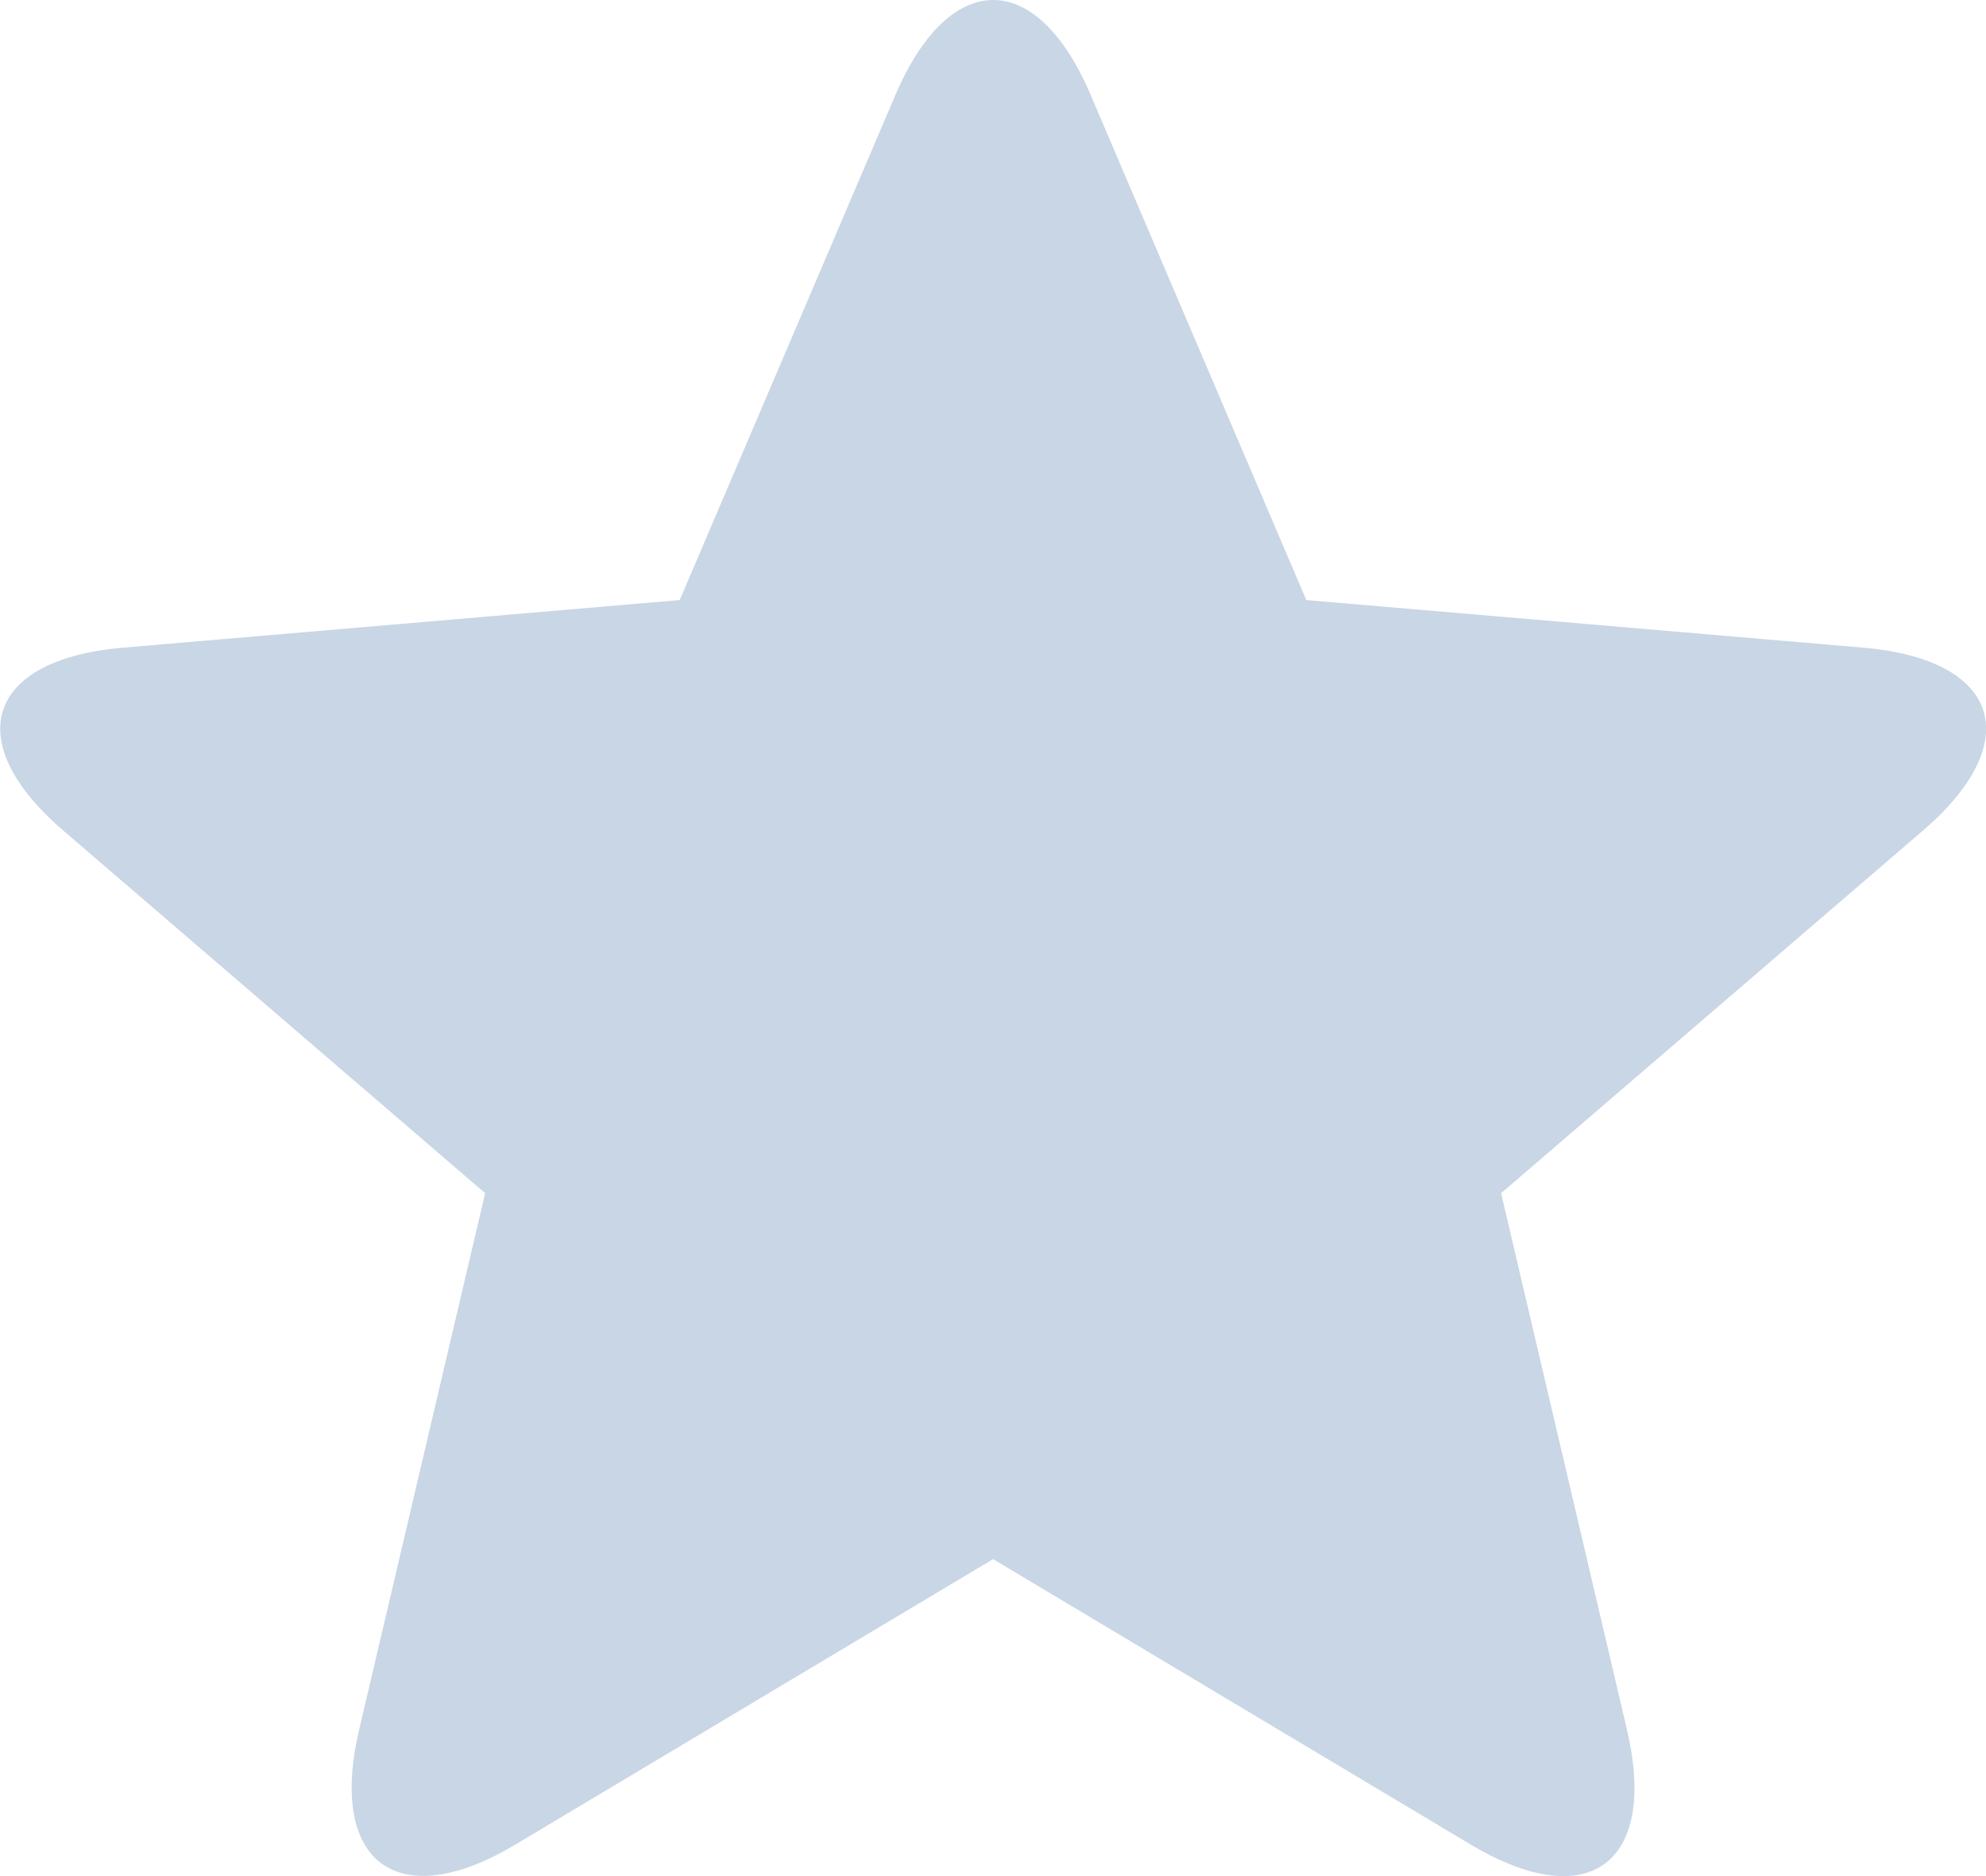
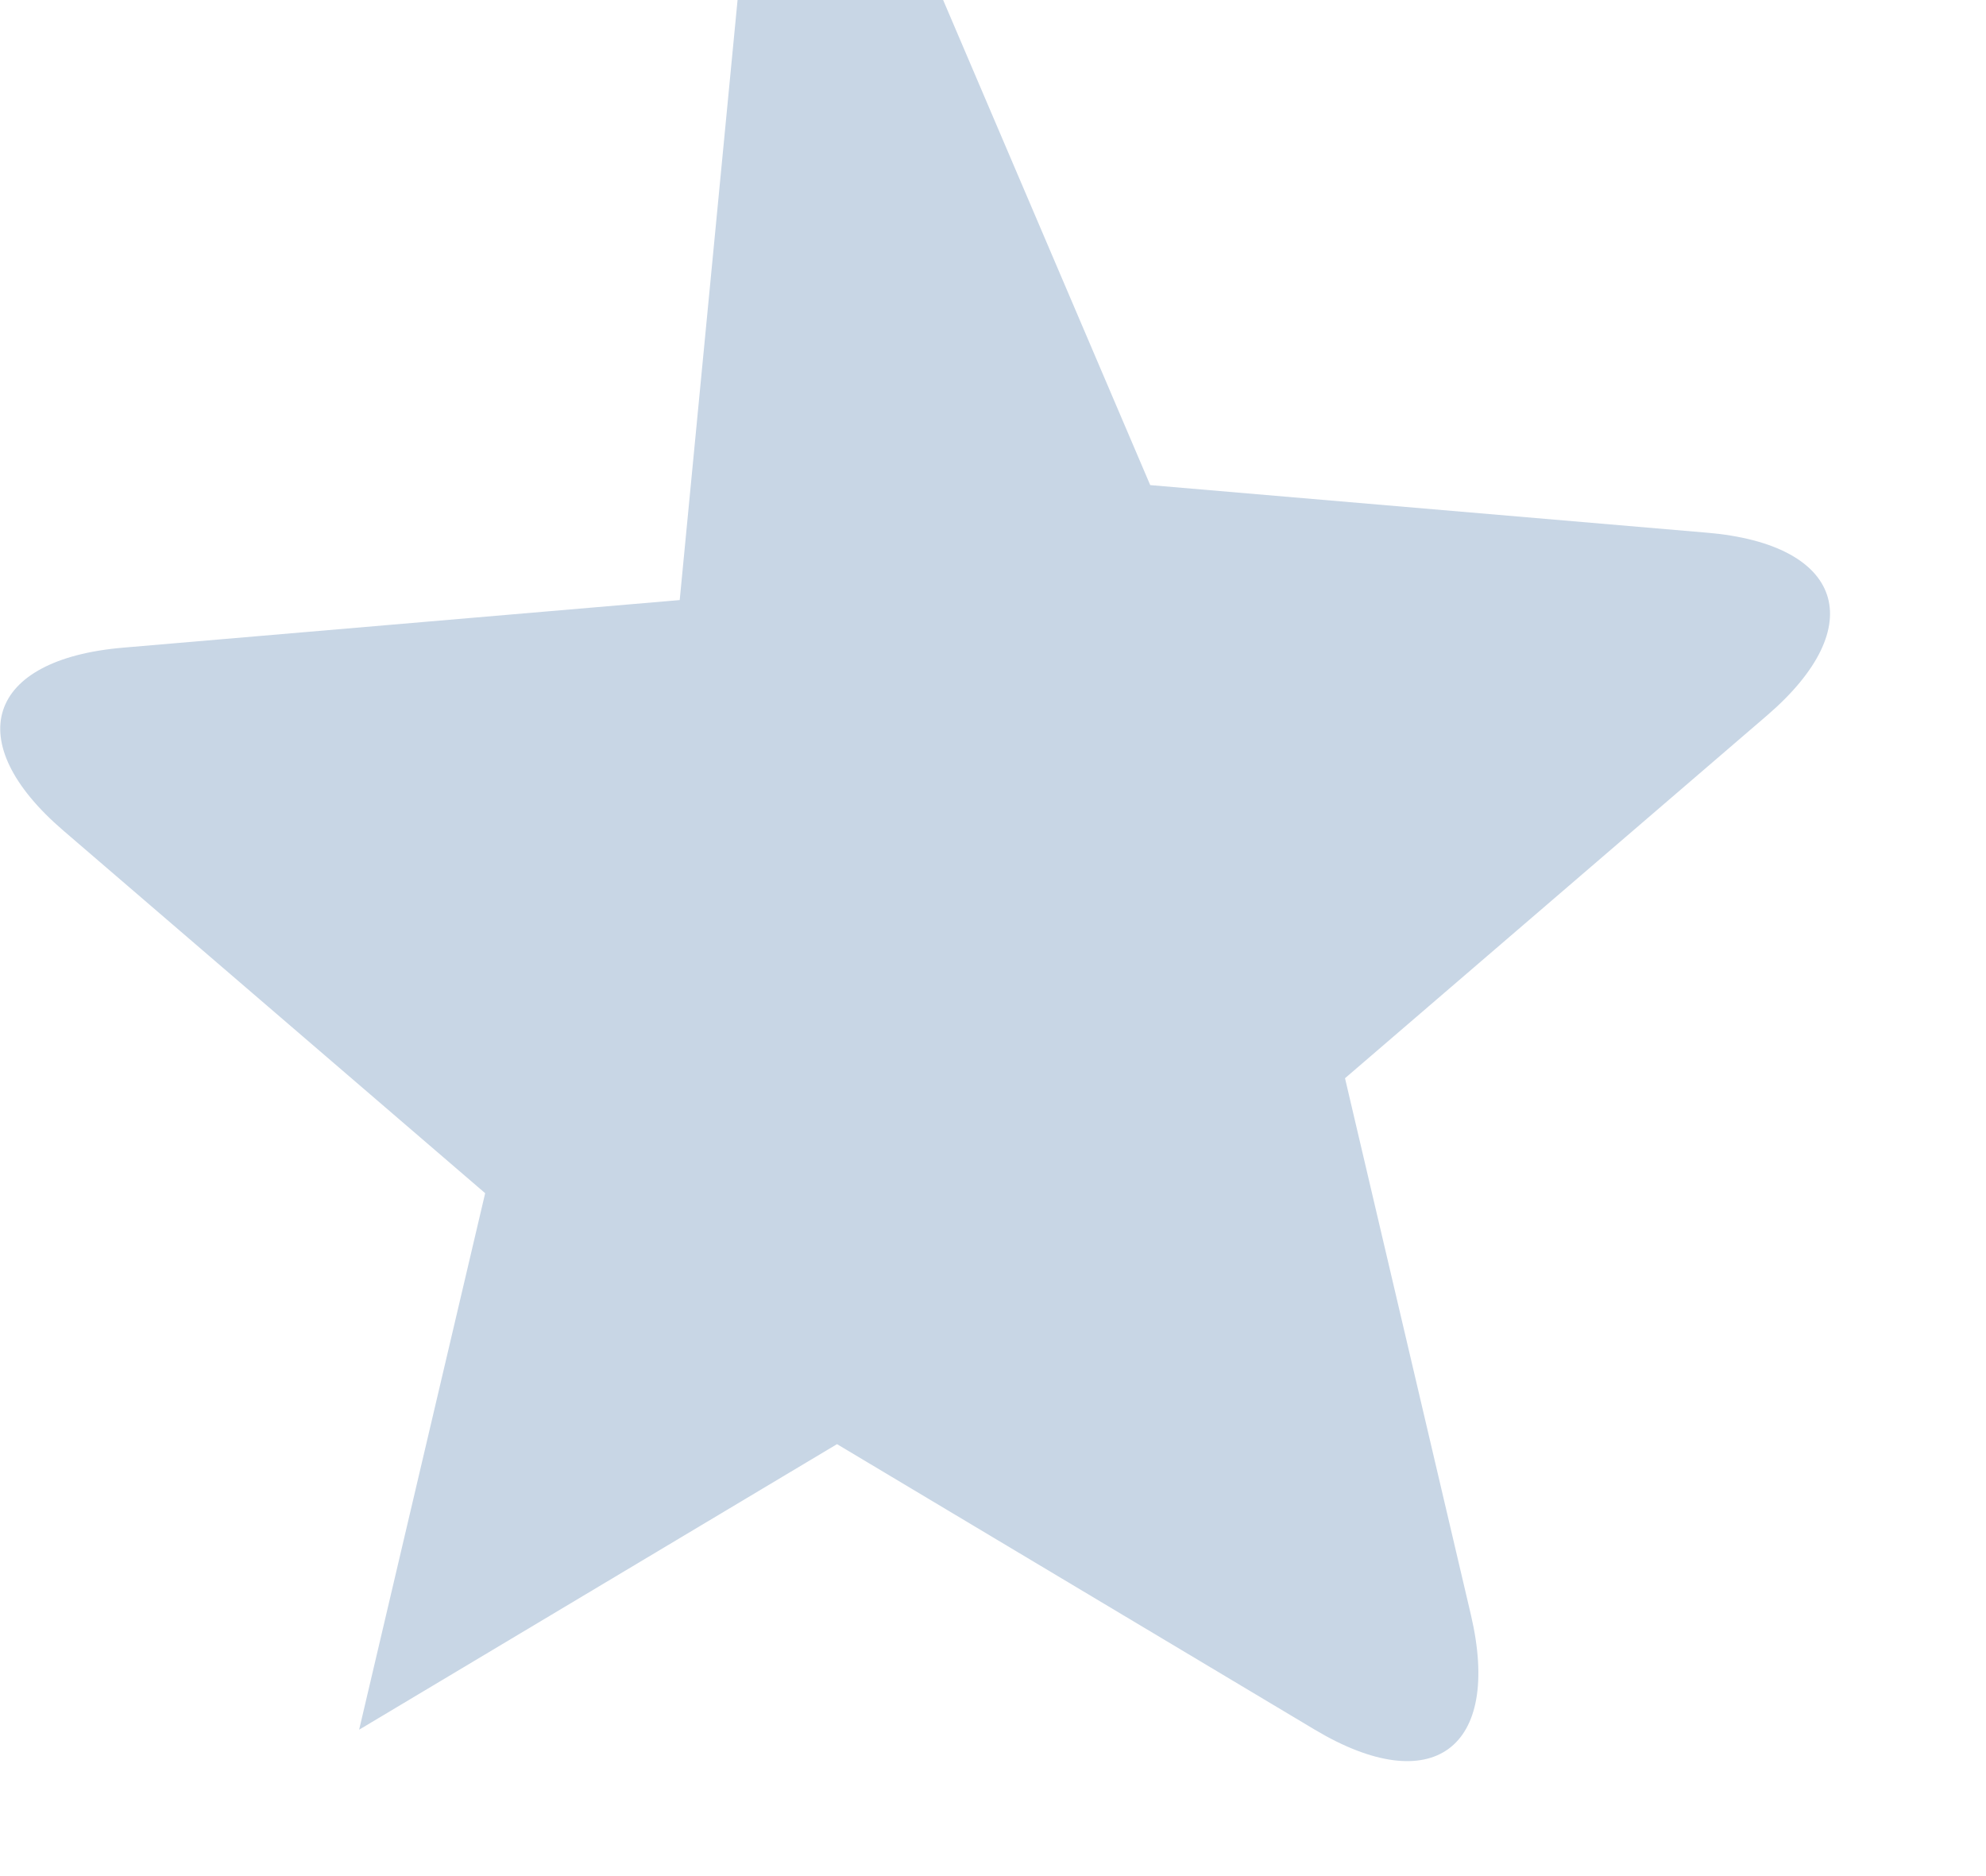
<svg xmlns="http://www.w3.org/2000/svg" width="24" height="22.667" viewBox="0 0 24 22.667">
  <defs>
    <style>.a{fill:#c8d6e5;}</style>
  </defs>
-   <path class="a" d="M5637.4,2650.878l-6.726.575c-1.655.141-1.971,1.137-.725,2.208l5.1,4.383-1.523,6.482c-.379,1.616.474,2.232,1.886,1.389l5.775-3.45,5.774,3.45c1.42.848,2.265.229,1.886-1.389l-1.521-6.482,5.1-4.383c1.255-1.079.92-2.068-.725-2.208l-6.729-.575-2.608-6.108c-.65-1.522-1.7-1.523-2.355,0Z" transform="translate(-5629.186 -2643.628)" />
+   <path class="a" d="M5637.4,2650.878l-6.726.575c-1.655.141-1.971,1.137-.725,2.208l5.1,4.383-1.523,6.482l5.775-3.45,5.774,3.45c1.42.848,2.265.229,1.886-1.389l-1.521-6.482,5.1-4.383c1.255-1.079.92-2.068-.725-2.208l-6.729-.575-2.608-6.108c-.65-1.522-1.7-1.523-2.355,0Z" transform="translate(-5629.186 -2643.628)" />
</svg>